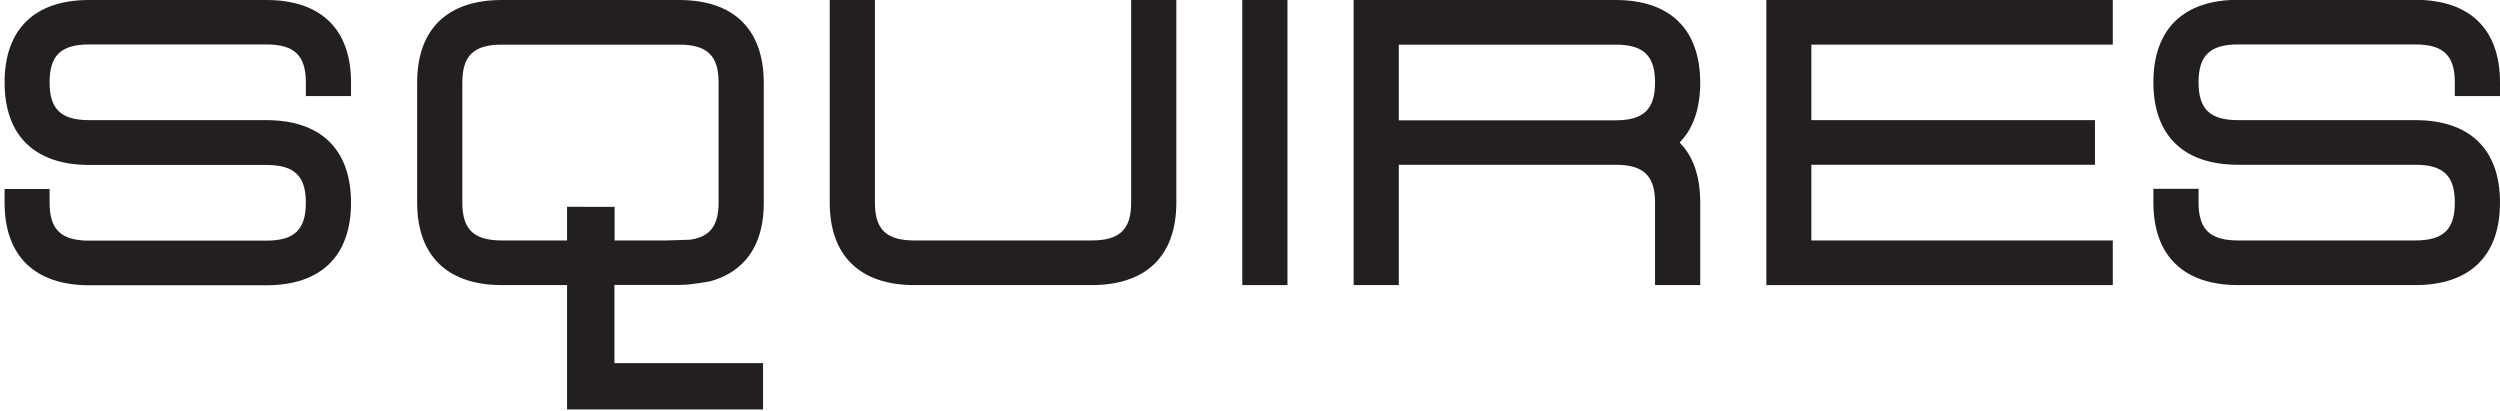
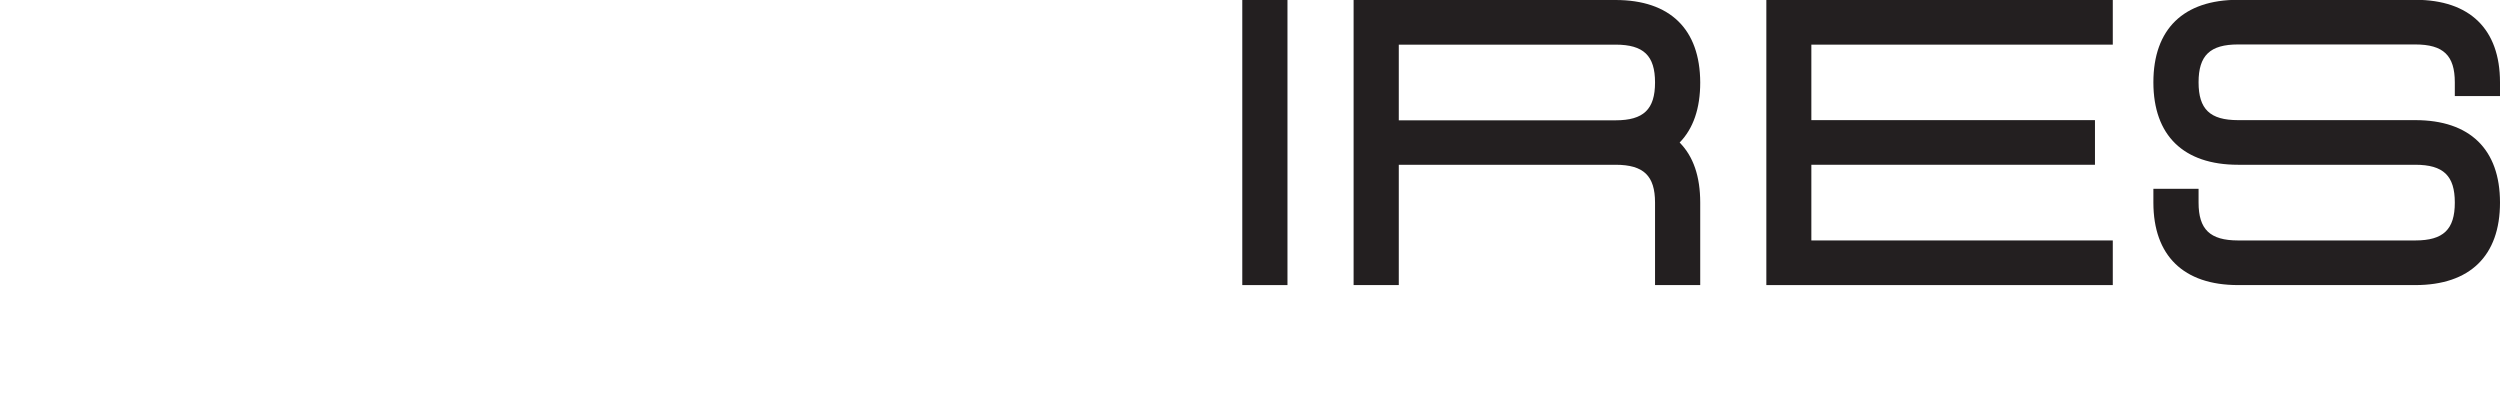
<svg xmlns="http://www.w3.org/2000/svg" version="1.1" id="Layer_1" x="0px" y="0px" viewBox="0 0 1361 224" style="enable-background:new 0 0 1361 224;" xml:space="preserve">
  <style type="text/css">
	.st0{fill:#231F20;}
</style>
  <g>
-     <path class="st0" d="M145,0H48.5C18.8,0,2.5,15.9,2.5,44.9c0,28.9,16.4,44.9,46.1,44.9H145c15.3,0,21.5,6,21.5,20.6   c0,14.6-6.2,20.6-21.5,20.6H48.5c-15.3,0-21.5-6-21.5-20.6v-7.5H2.5v7.5c0,28.9,16.4,44.9,46.1,44.9H145   c29.7,0,46.1-15.9,46.1-44.9S174.7,65.4,145,65.4H48.5c-15.3,0-21.5-6-21.5-20.6s6.2-20.6,21.5-20.6H145c15.3,0,21.5,6,21.5,20.6   v7.5h24.6v-7.5C191.1,15.9,174.7,0,145,0z" />
-     <path class="st0" d="M369.7,0h-96.5c-29.7,0-46.1,15.9-46.1,44.9v65.4c0,28.9,16.4,44.9,46.1,44.9h35.5v42.6v18.9v6.2h106.7v-25.2   h-80.9v-42.6h35.2c1,0,2.1,0,3.1-0.1c0.9,0,4.7-0.3,12.9-1.7l0.7-0.1c13.4-3.6,29.4-13.9,29.4-42.9V44.9   C415.7,15.9,399.4,0,369.7,0z M308.7,112.6v18.3h-35.5c-15.3,0-21.5-6-21.5-20.6V44.9c0-14.6,6.2-20.6,21.5-20.6h96.5   c15.3,0,21.5,6,21.5,20.6v65.4c0,12.6-4.7,18.7-15.6,20.2l-12.8,0.4h-28.2v-18.3H308.7z" />
-     <path class="st0" d="M615.8,110.3c0,14.6-6.2,20.6-21.5,20.6h-96.5c-15.3,0-21.5-6-21.5-20.6V0h-24.6v110.3   c0,28.9,16.4,44.9,46.1,44.9h96.5c29.7,0,46.1-15.9,46.1-44.9V0h-24.6V110.3z" />
    <rect x="676.3" class="st0" width="24.6" height="155.2" />
    <path class="st0" d="M879.5,0H736.9v155.2h24.6V89.7h118c15.3,0,21.5,6,21.5,20.6v44.9h24.6v-44.9c0-14.2-3.7-25.1-11.2-32.7   c7.4-7.6,11.2-18.5,11.2-32.7C925.5,15.9,909.2,0,879.5,0z M761.5,24.3h118c15.3,0,21.5,6,21.5,20.6s-6.2,20.6-21.5,20.6h-118V24.3   z" />
    <polygon class="st0" points="961.6,155.2 1150.2,155.2 1150.2,130.9 986.1,130.9 986.1,89.7 1140.5,89.7 1140.5,65.4 986.1,65.4    986.1,24.3 1150.2,24.3 1150.2,0 961.6,0  " />
    <path class="st0" d="M1361,52.3v-7.5c0-28.9-16.4-44.9-46.1-44.9h-96.5c-29.7,0-46.1,15.9-46.1,44.9c0,28.9,16.4,44.9,46.1,44.9   h96.5c15.3,0,21.5,6,21.5,20.6c0,14.6-6.2,20.6-21.5,20.6h-96.5c-15.3,0-21.5-6-21.5-20.6v-7.5h-24.6v7.5   c0,28.9,16.4,44.9,46.1,44.9h96.5c29.7,0,46.1-15.9,46.1-44.9s-16.4-44.9-46.1-44.9h-96.5c-15.3,0-21.5-6-21.5-20.6   s6.2-20.6,21.5-20.6h96.5c15.3,0,21.5,6,21.5,20.6v7.5H1361z" />
  </g>
</svg>